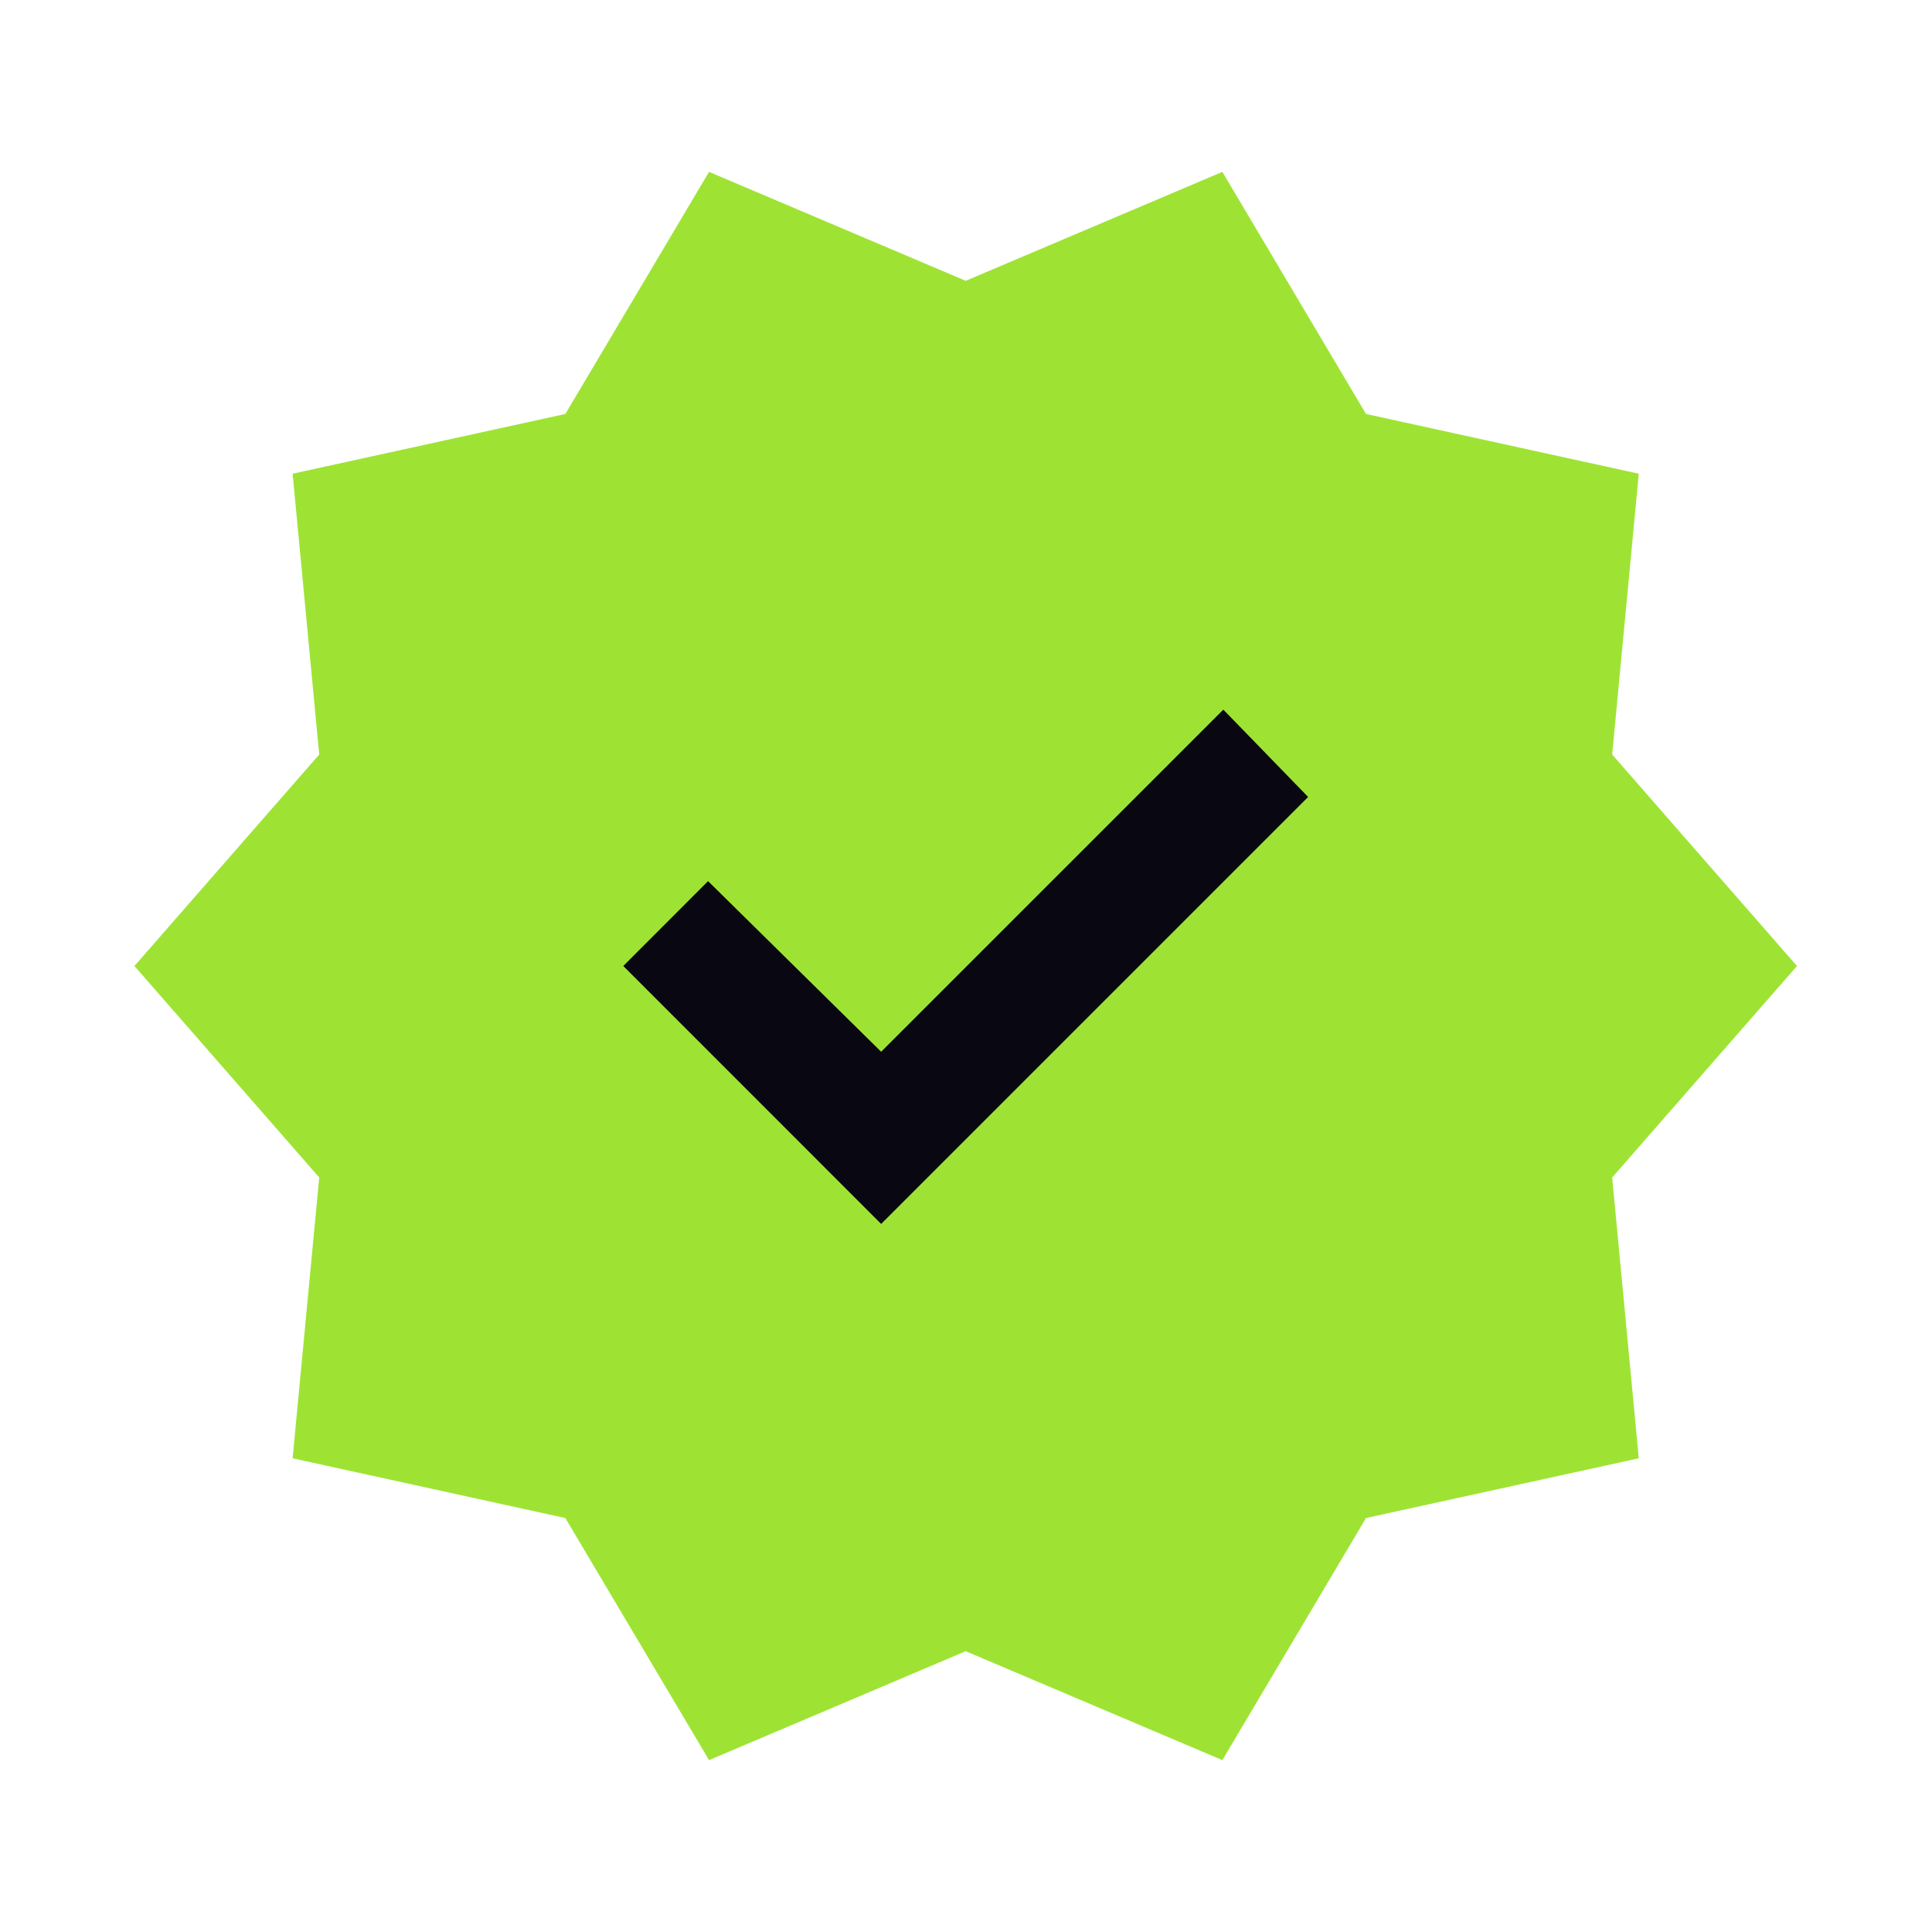
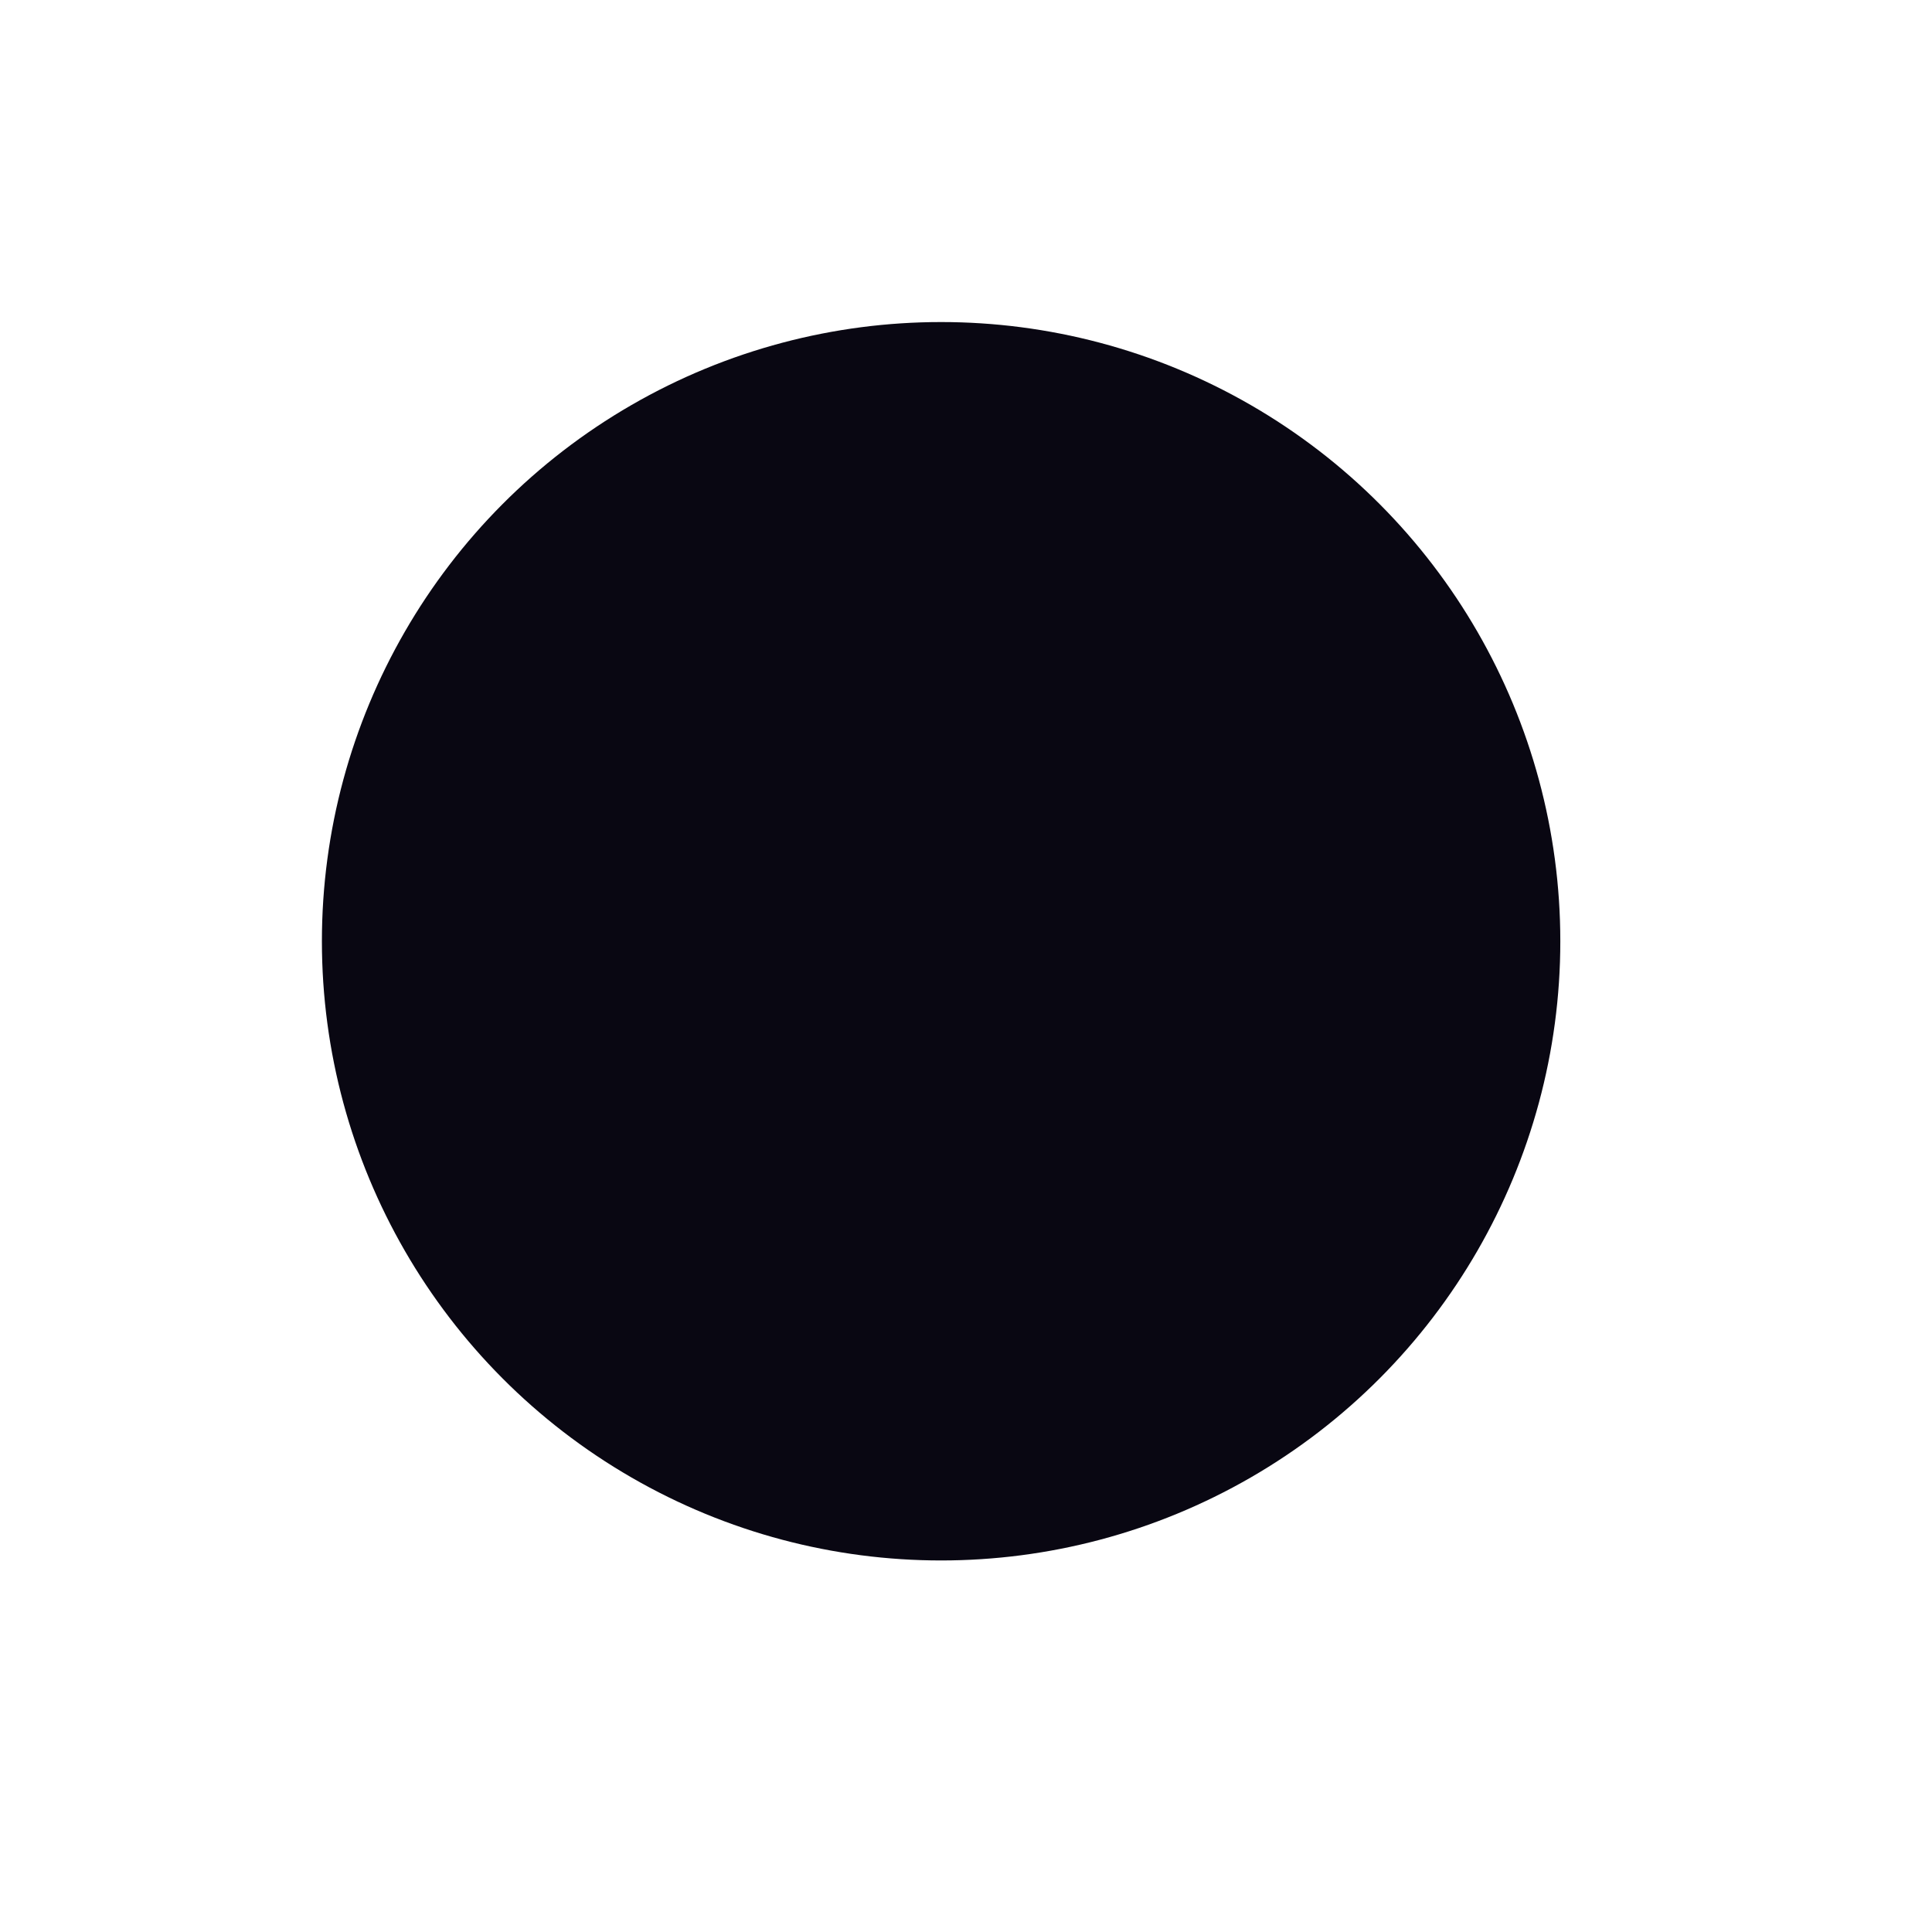
<svg xmlns="http://www.w3.org/2000/svg" width="26" height="26" viewBox="0 0 26 26" fill="none">
  <circle cx="12.665" cy="12.667" r="8.333" fill="#090712" />
-   <path d="M9.542 23.687L7.608 20.429L3.938 19.625L4.296 15.846L1.809 13L4.296 10.154L3.938 6.375L7.608 5.571L9.542 2.313L12.996 3.779L16.45 2.313L18.383 5.571L22.054 6.375L21.696 10.154L24.183 13L21.696 15.846L22.054 19.625L18.383 20.429L16.45 23.687L12.996 22.221L9.542 23.687ZM11.858 16.471L17.604 10.725L16.463 9.55L11.858 14.154L9.529 11.858L8.388 13L11.858 16.471Z" fill="#9EE334" />
</svg>